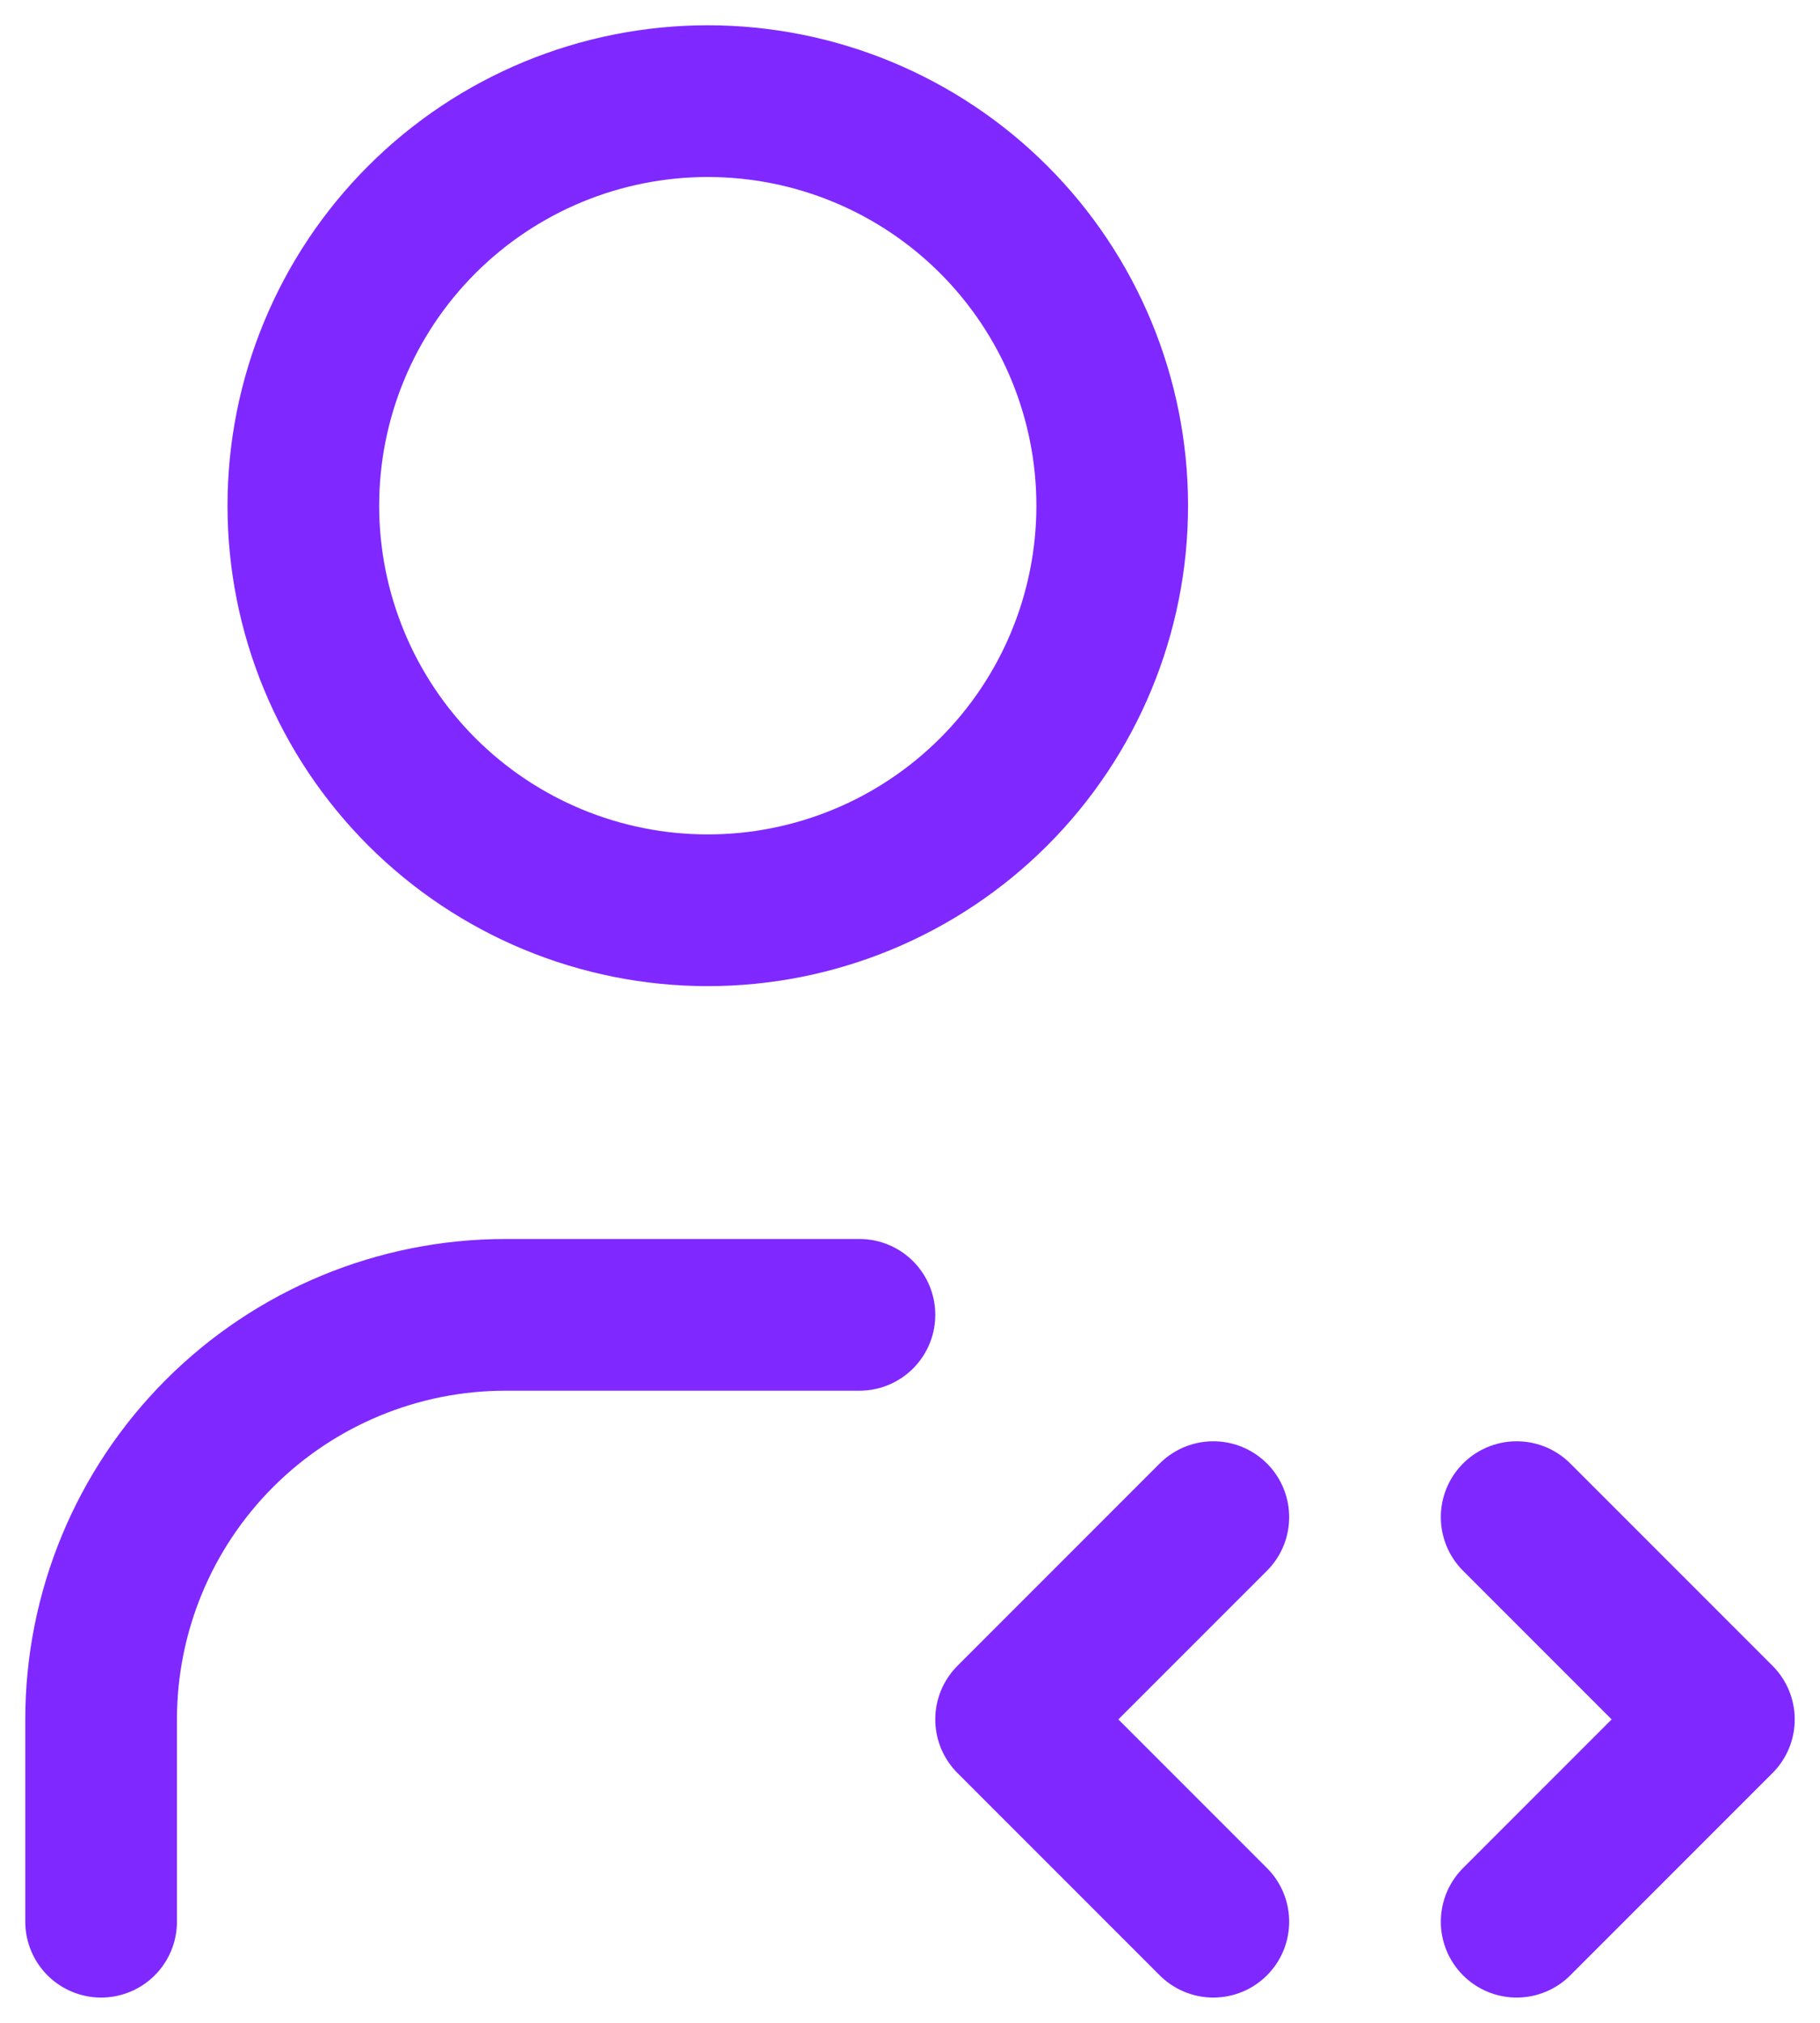
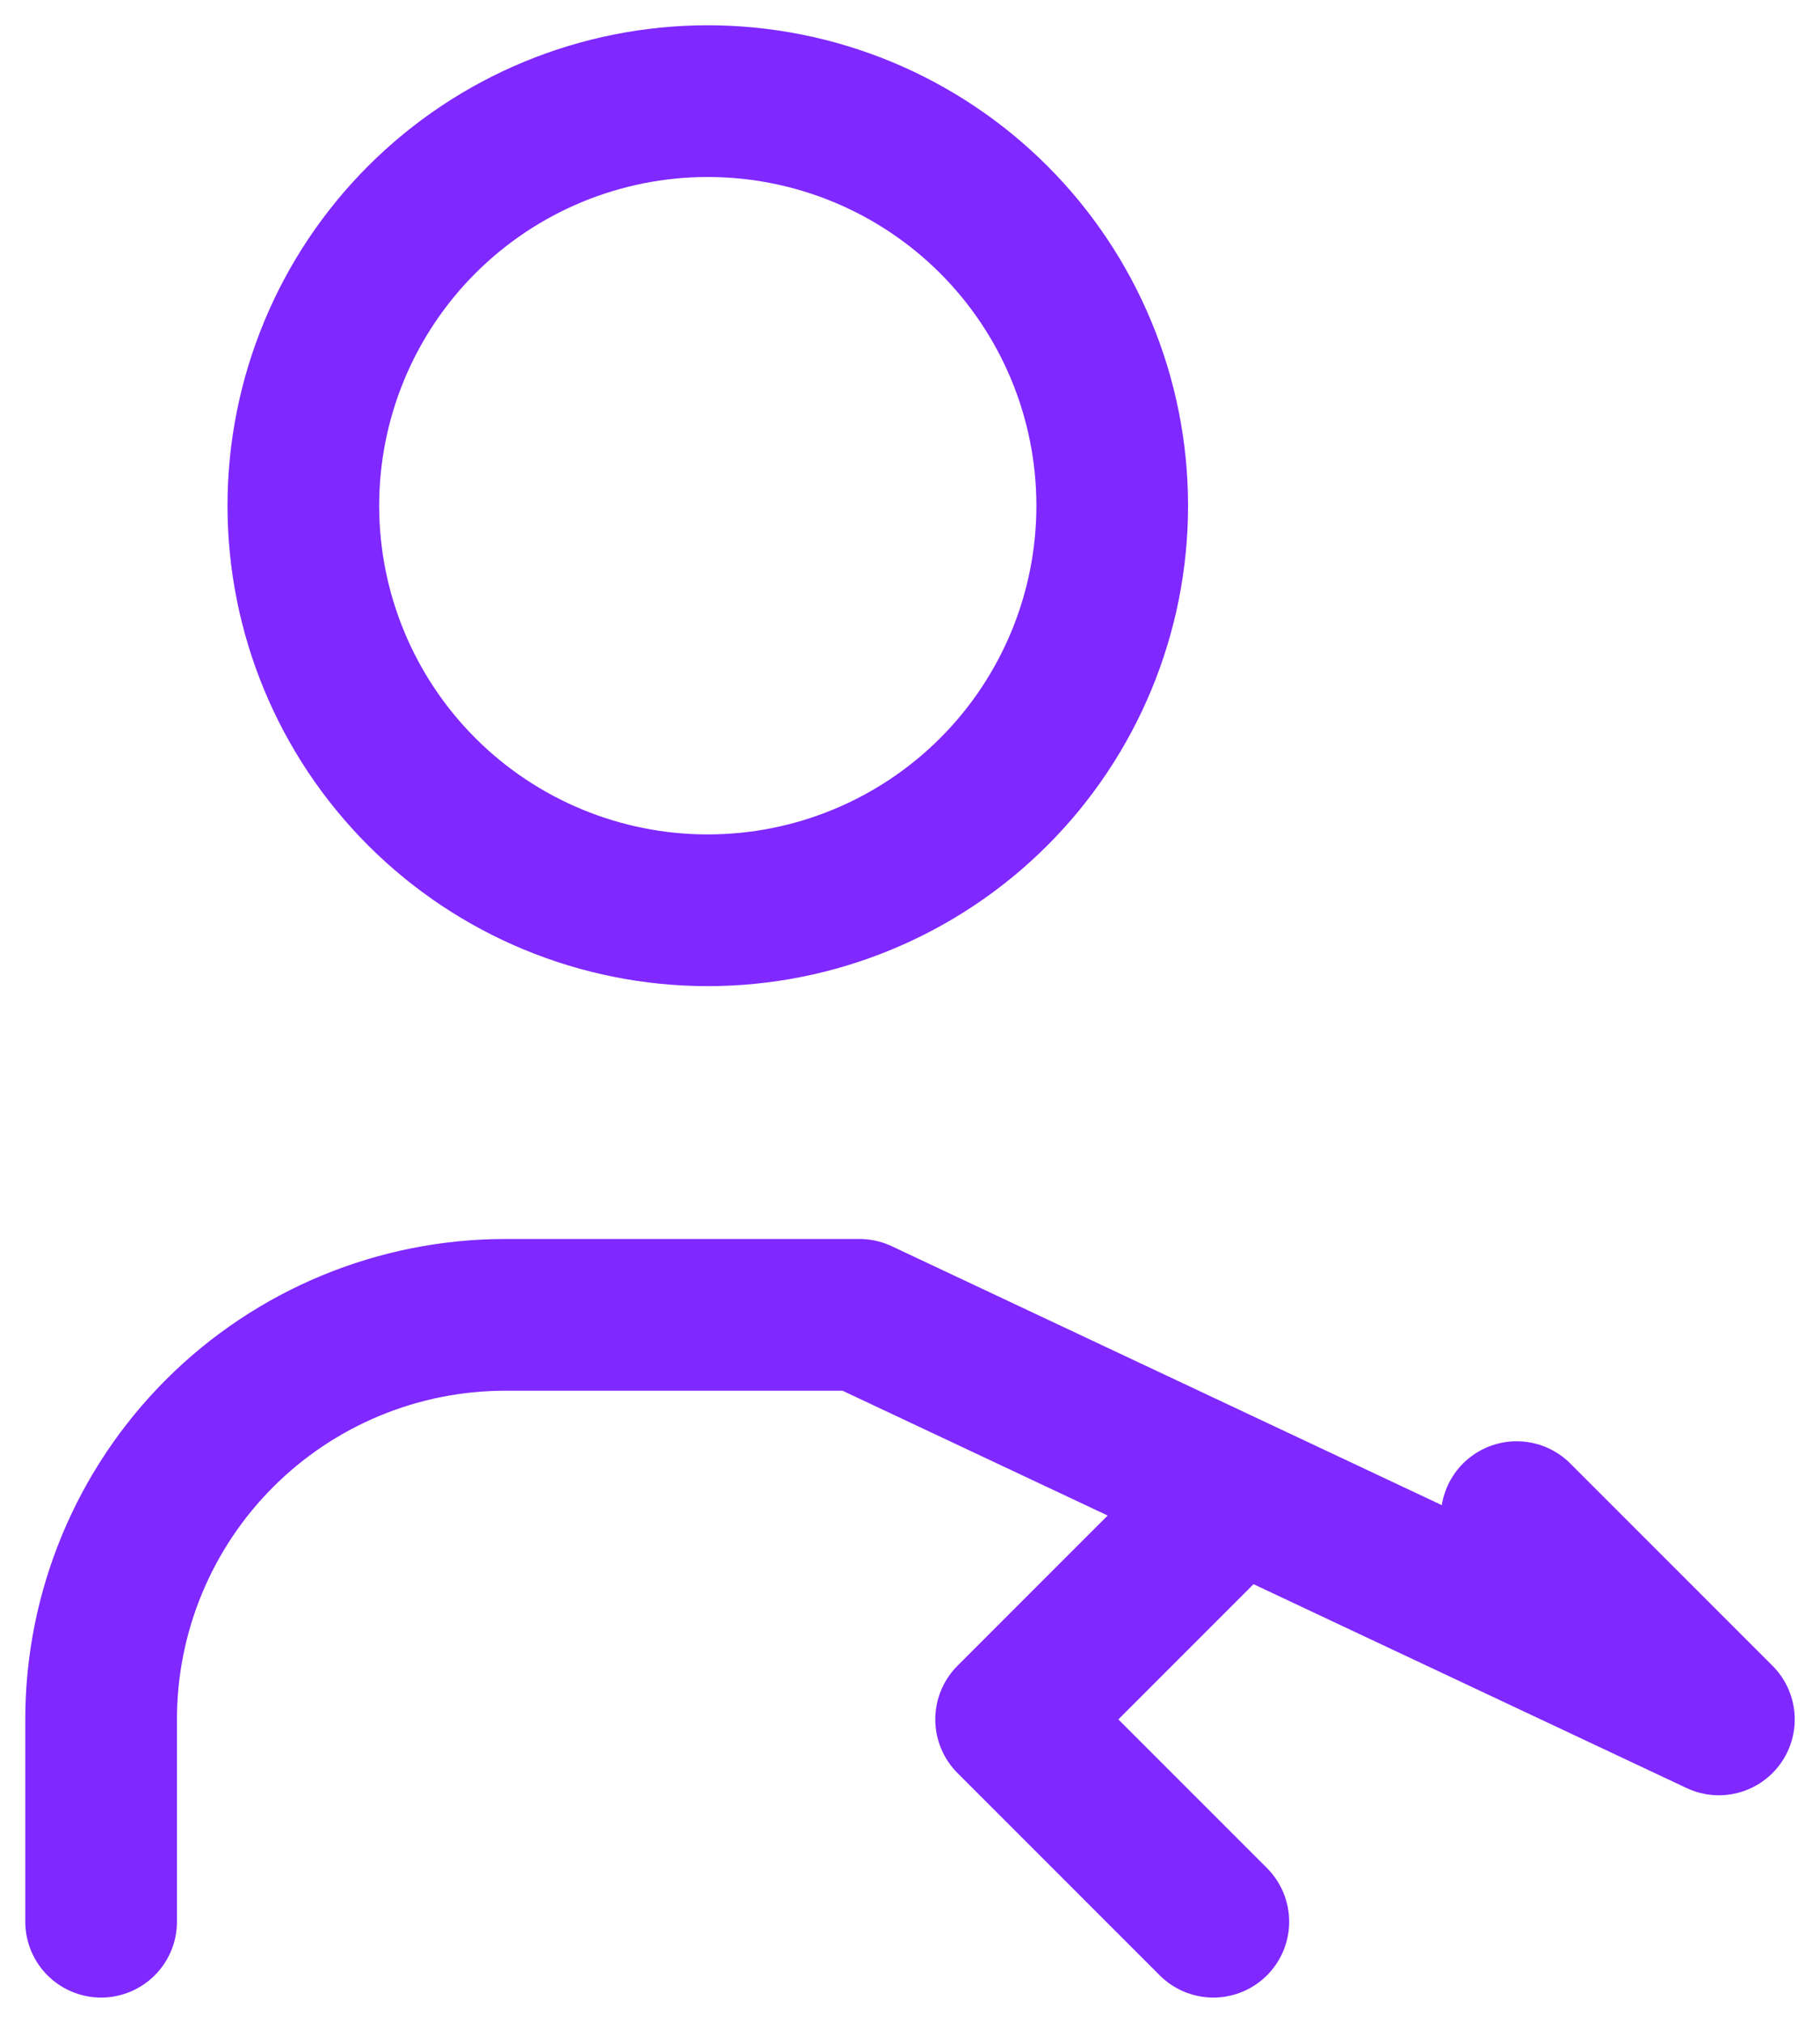
<svg xmlns="http://www.w3.org/2000/svg" width="36" height="40" viewBox="0 0 36 40" fill="none">
-   <path d="M2 38V34C2 31.878 2.843 29.843 4.343 28.343C5.843 26.843 7.878 26 10 26H17M30 38L34 34L30 30M24 30L20 34L24 38M6 10C6 12.122 6.843 14.157 8.343 15.657C9.843 17.157 11.878 18 14 18C16.122 18 18.157 17.157 19.657 15.657C21.157 14.157 22 12.122 22 10C22 7.878 21.157 5.843 19.657 4.343C18.157 2.843 16.122 2 14 2C11.878 2 9.843 2.843 8.343 4.343C6.843 5.843 6 7.878 6 10Z" stroke="#7F28FF" stroke-width="3" stroke-linecap="round" stroke-linejoin="round" />
+   <path d="M2 38V34C2 31.878 2.843 29.843 4.343 28.343C5.843 26.843 7.878 26 10 26H17L34 34L30 30M24 30L20 34L24 38M6 10C6 12.122 6.843 14.157 8.343 15.657C9.843 17.157 11.878 18 14 18C16.122 18 18.157 17.157 19.657 15.657C21.157 14.157 22 12.122 22 10C22 7.878 21.157 5.843 19.657 4.343C18.157 2.843 16.122 2 14 2C11.878 2 9.843 2.843 8.343 4.343C6.843 5.843 6 7.878 6 10Z" stroke="#7F28FF" stroke-width="3" stroke-linecap="round" stroke-linejoin="round" />
</svg>